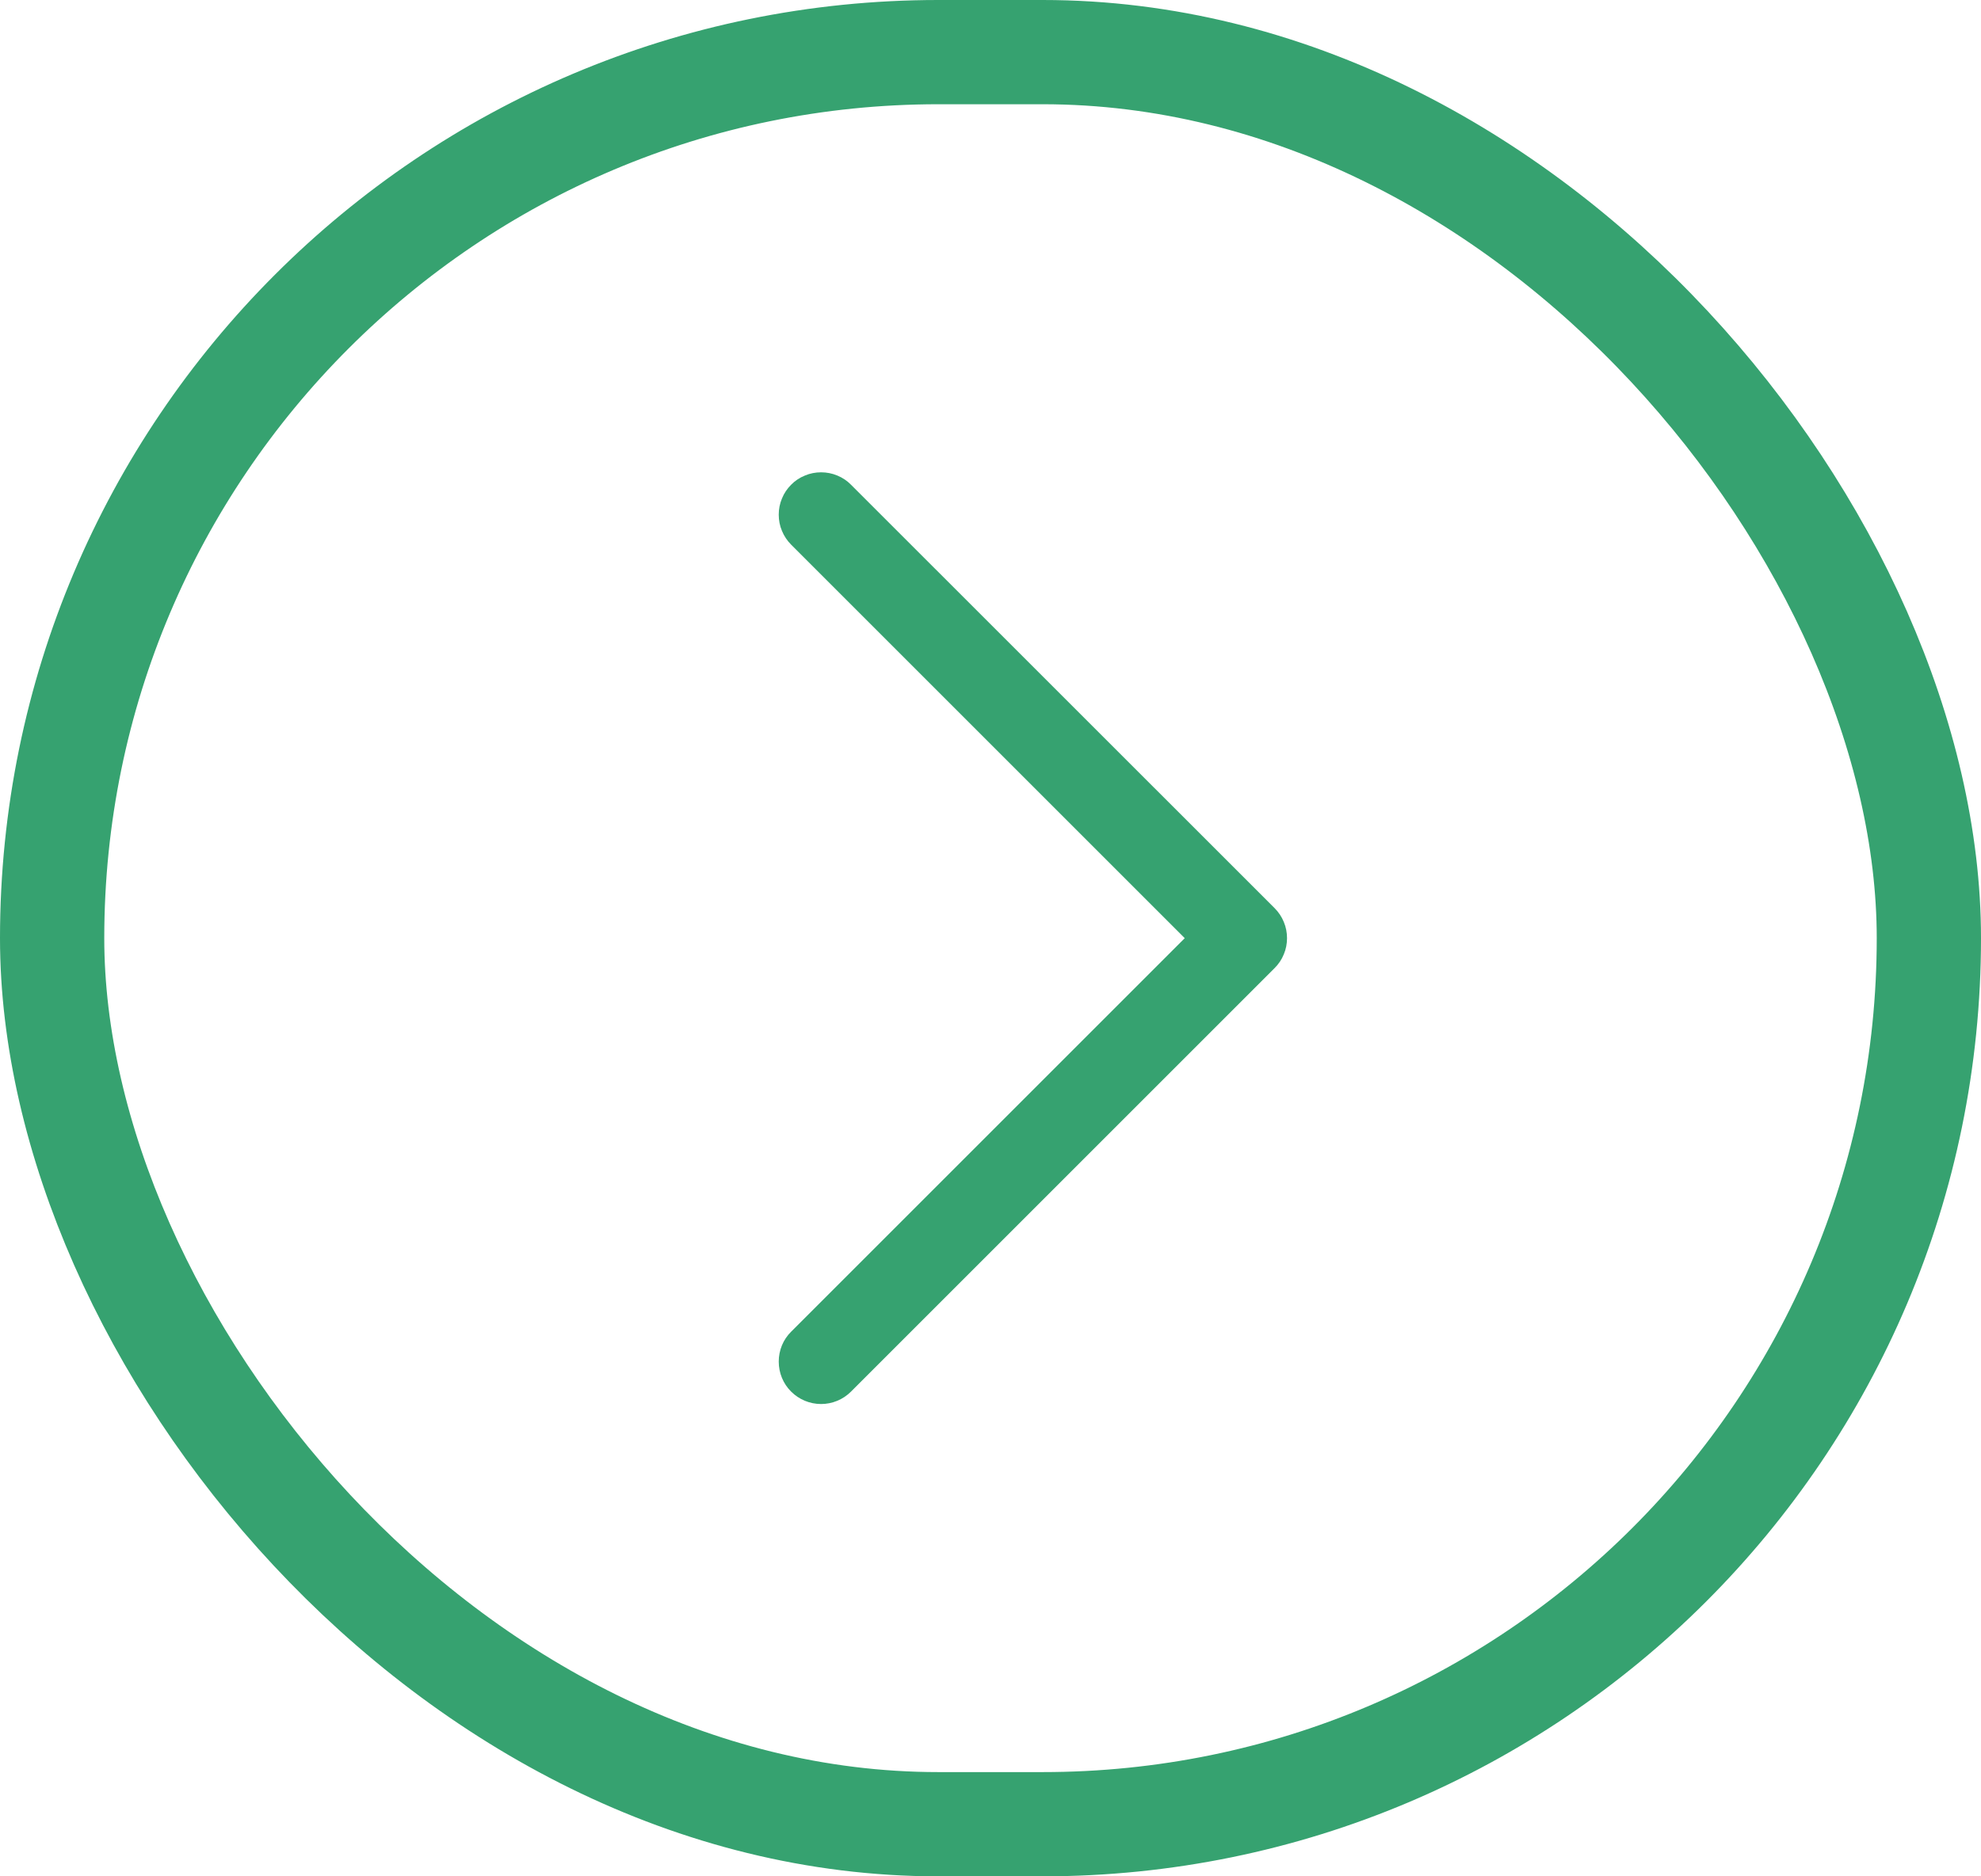
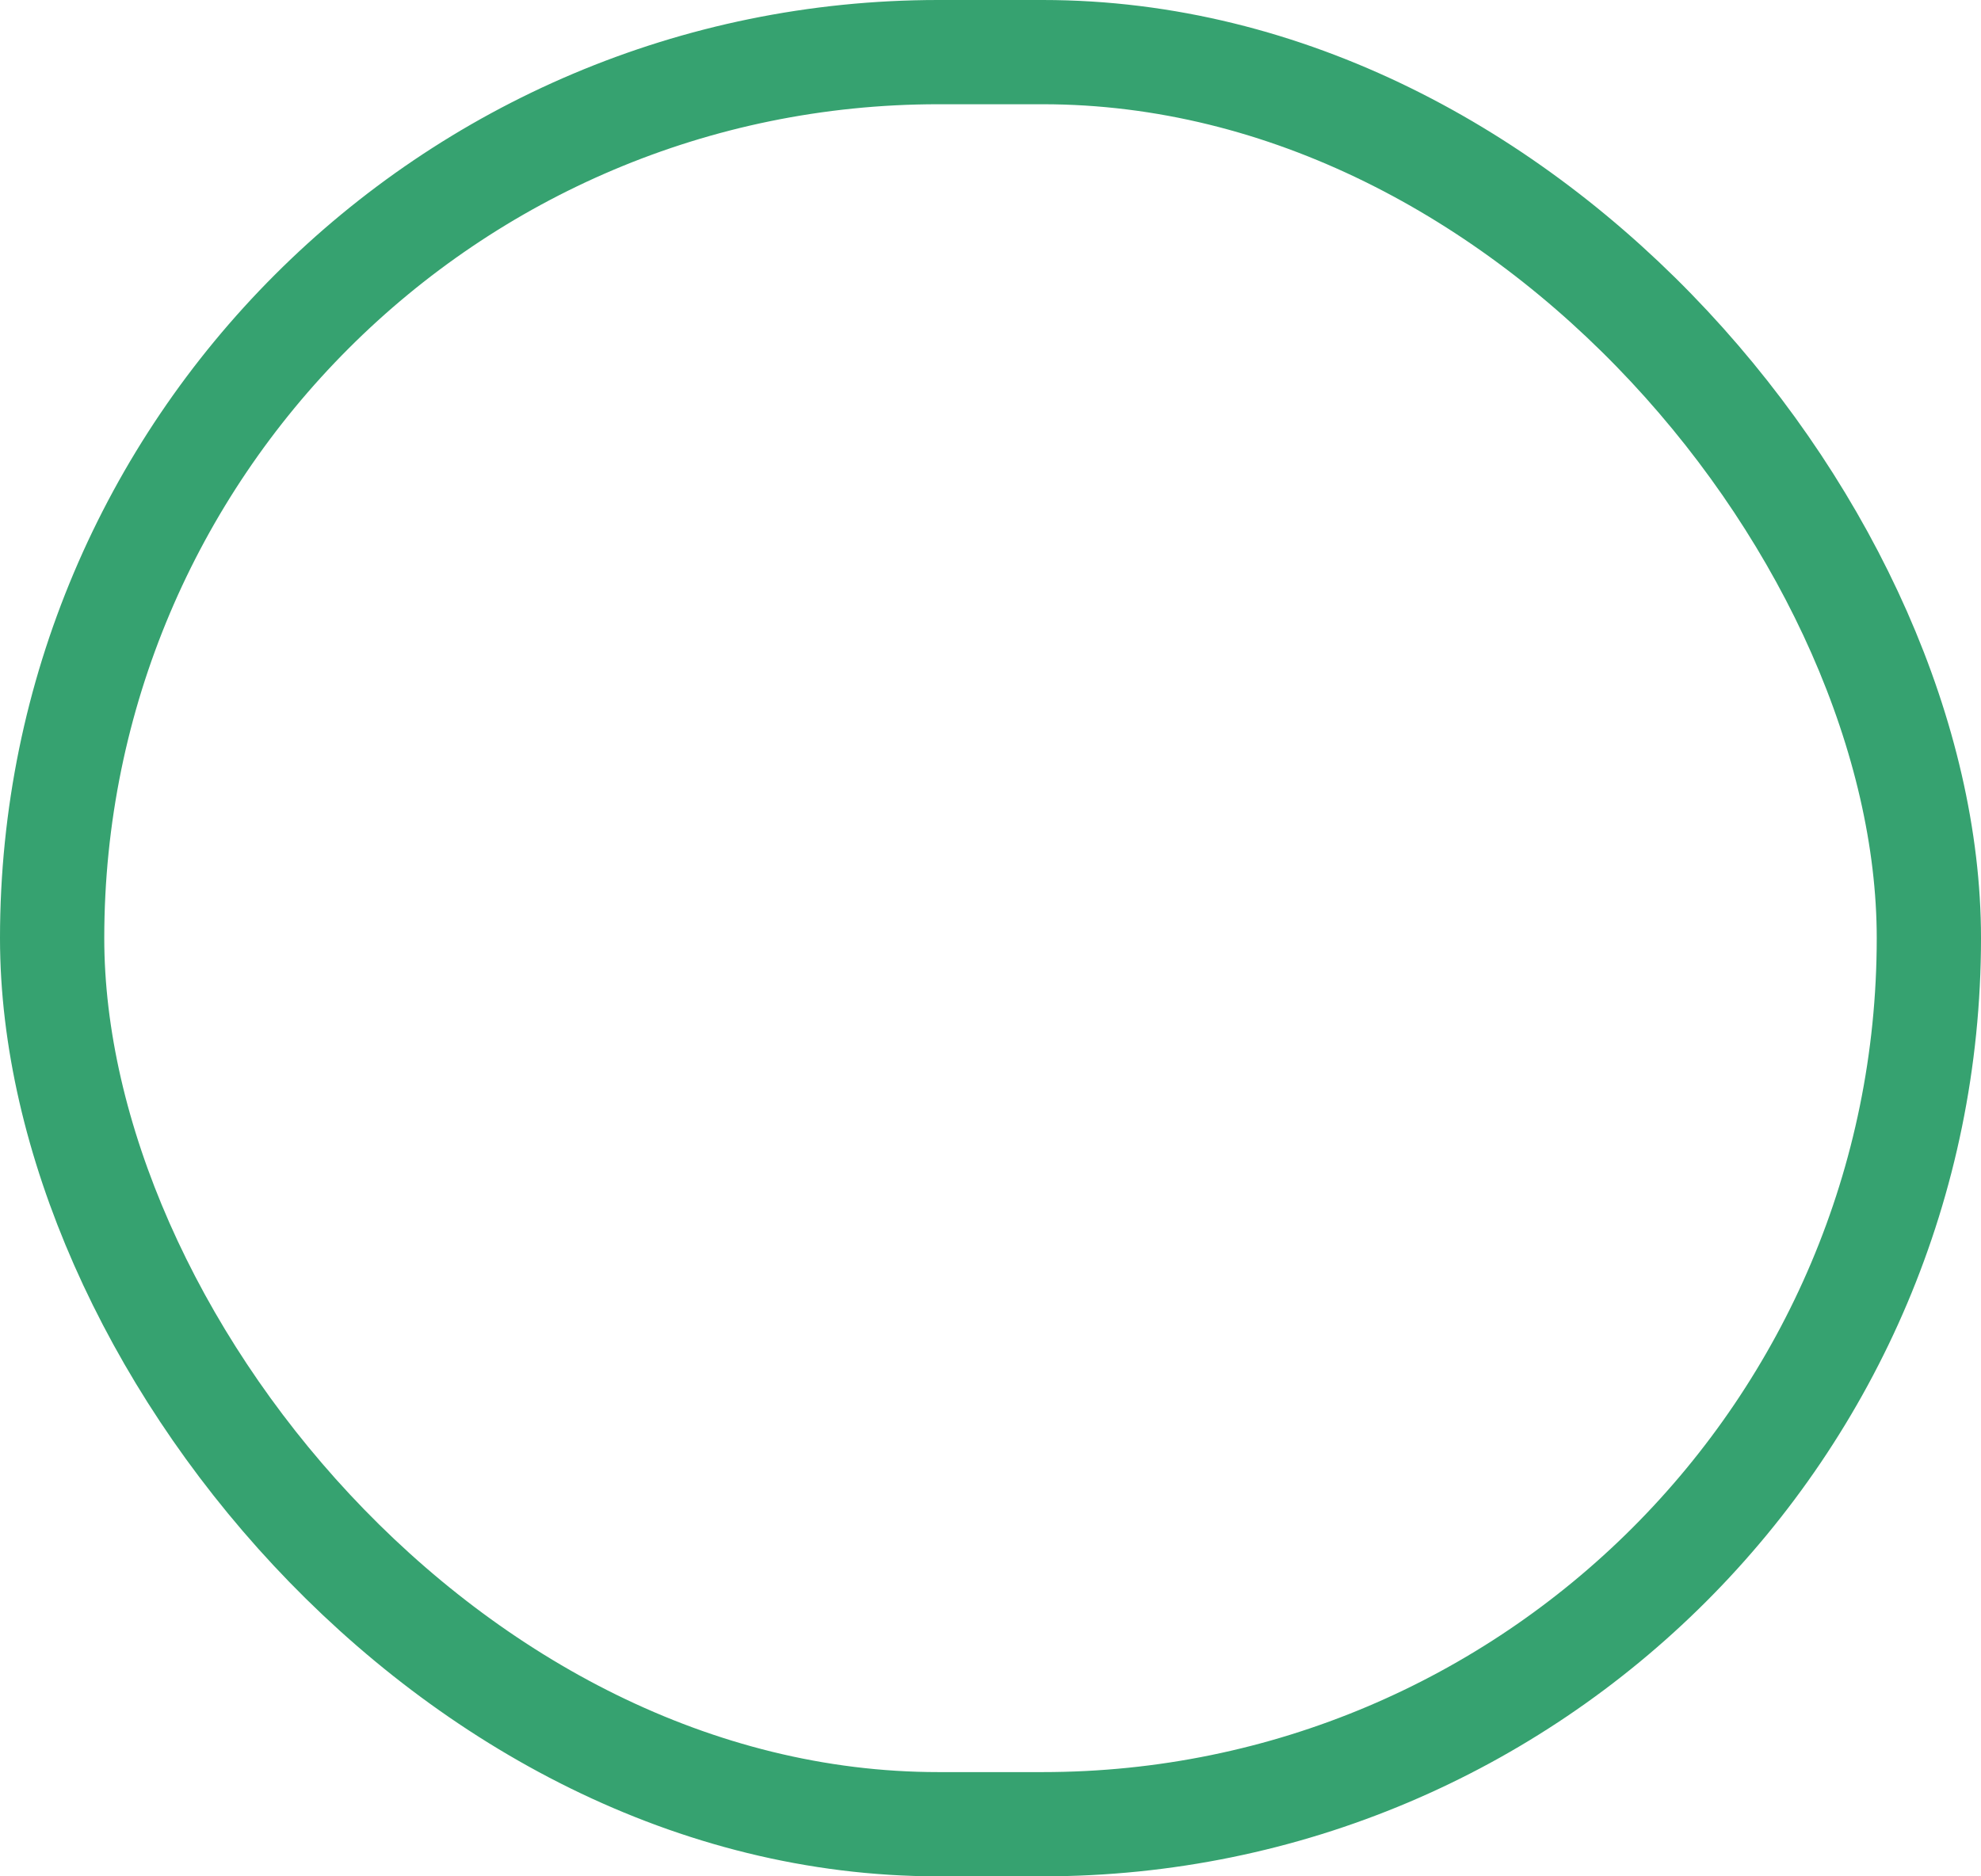
<svg xmlns="http://www.w3.org/2000/svg" width="19" height="18" viewBox="0 0 19 18" fill="none">
  <rect x="0.5" y="0.5" width="18" height="17" rx="8.5" stroke="#36A270" />
-   <path d="M7.588 5.225C7.55 5.187 7.52 5.142 7.5 5.093C7.479 5.044 7.469 4.991 7.469 4.937C7.469 4.884 7.479 4.831 7.5 4.782C7.52 4.732 7.55 4.688 7.588 4.65C7.625 4.612 7.67 4.582 7.72 4.562C7.769 4.541 7.822 4.531 7.875 4.531C7.928 4.531 7.981 4.541 8.031 4.562C8.08 4.582 8.125 4.612 8.162 4.65L12.225 8.712C12.263 8.75 12.293 8.795 12.313 8.844C12.334 8.894 12.344 8.946 12.344 9C12.344 9.053 12.334 9.106 12.313 9.155C12.293 9.205 12.263 9.249 12.225 9.287L8.162 13.35C8.086 13.426 7.983 13.469 7.875 13.469C7.767 13.469 7.664 13.426 7.588 13.35C7.511 13.274 7.469 13.17 7.469 13.062C7.469 12.954 7.511 12.851 7.588 12.775L11.363 9L7.588 5.225Z" fill="#36A270" />
</svg>